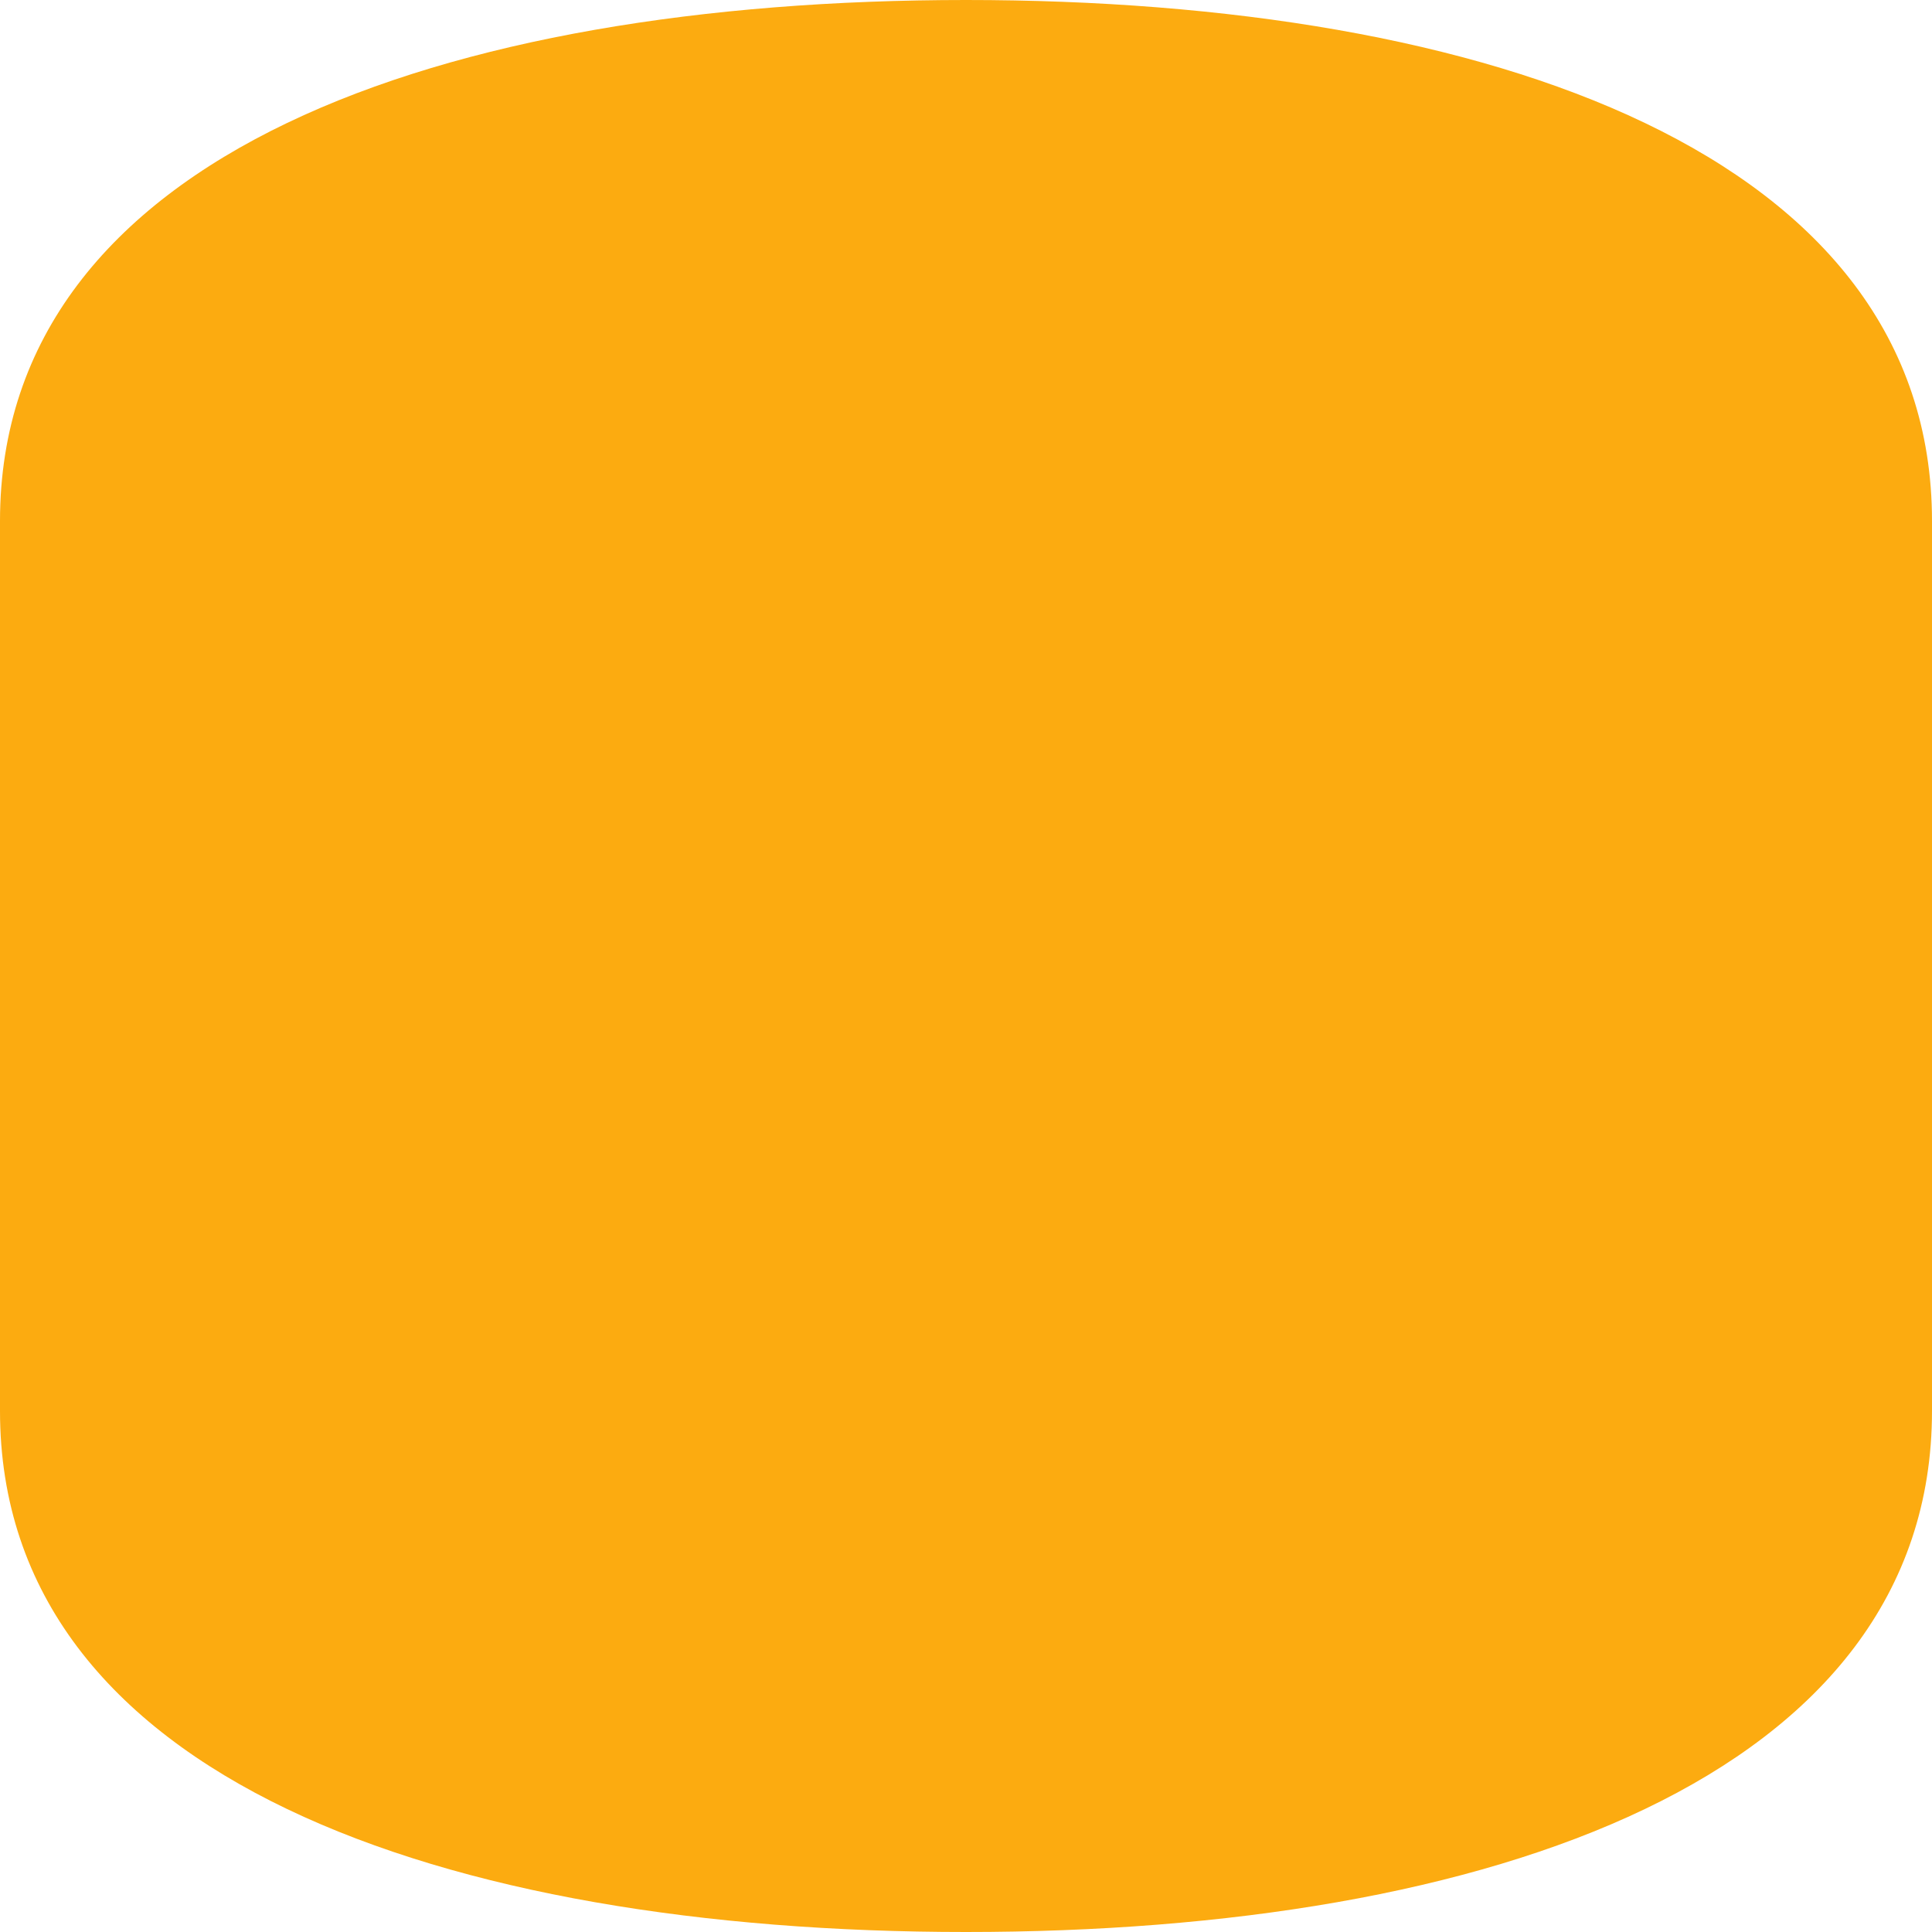
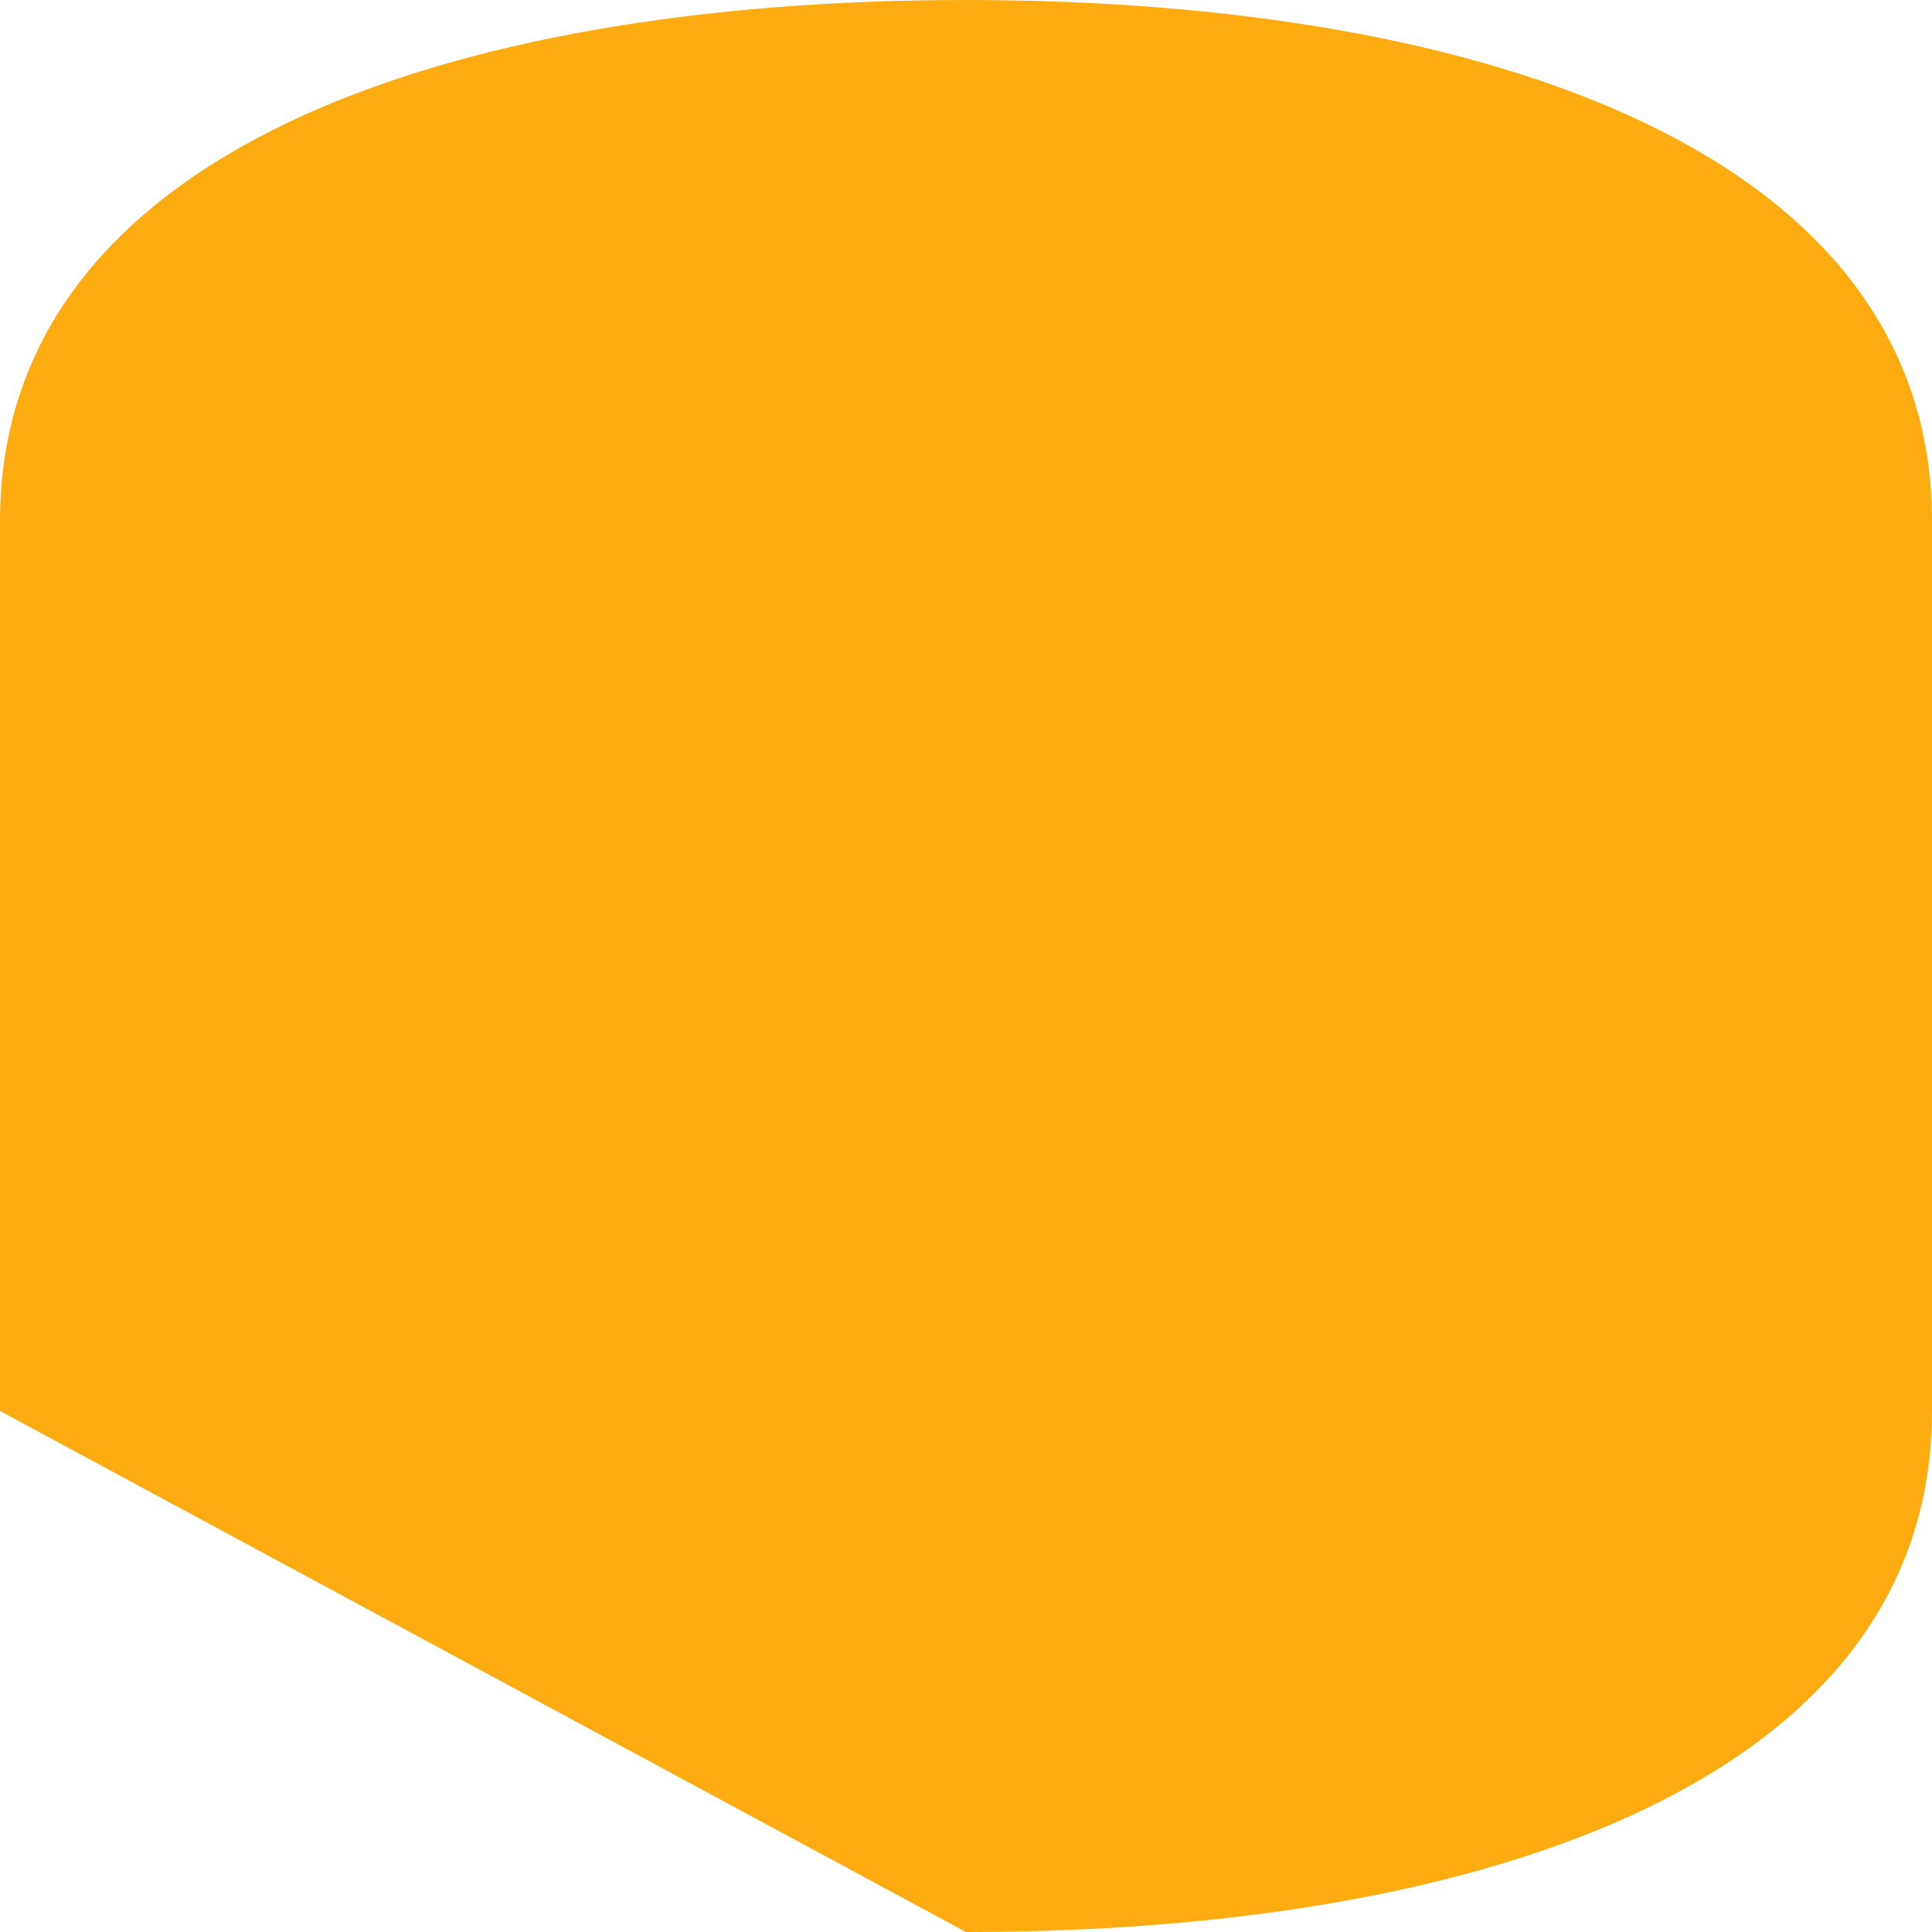
<svg xmlns="http://www.w3.org/2000/svg" width="20px" height="20px" viewBox="0 0 20 20" version="1.1">
  <title>Dark / 20 / Header discovery warning@svg</title>
  <desc>Created with Sketch.</desc>
  <g id="Dark-/-20-/-Header-discovery-warning" stroke="none" stroke-width="1" fill="none" fill-rule="evenodd">
-     <path d="M0,14.606 L0,5.394 C0,1.595 4.595,0 10,0 L10,0 C15.405,0 20,1.595 20,5.394 L20,14.606 C20,18.405 15.405,20 10,20 L10,20 C4.595,20 0,18.405 0,14.606 Z" id="Mask" fill="#FCAB10" />
+     <path d="M0,14.606 L0,5.394 C0,1.595 4.595,0 10,0 L10,0 C15.405,0 20,1.595 20,5.394 L20,14.606 C20,18.405 15.405,20 10,20 L10,20 Z" id="Mask" fill="#FCAB10" />
  </g>
</svg>